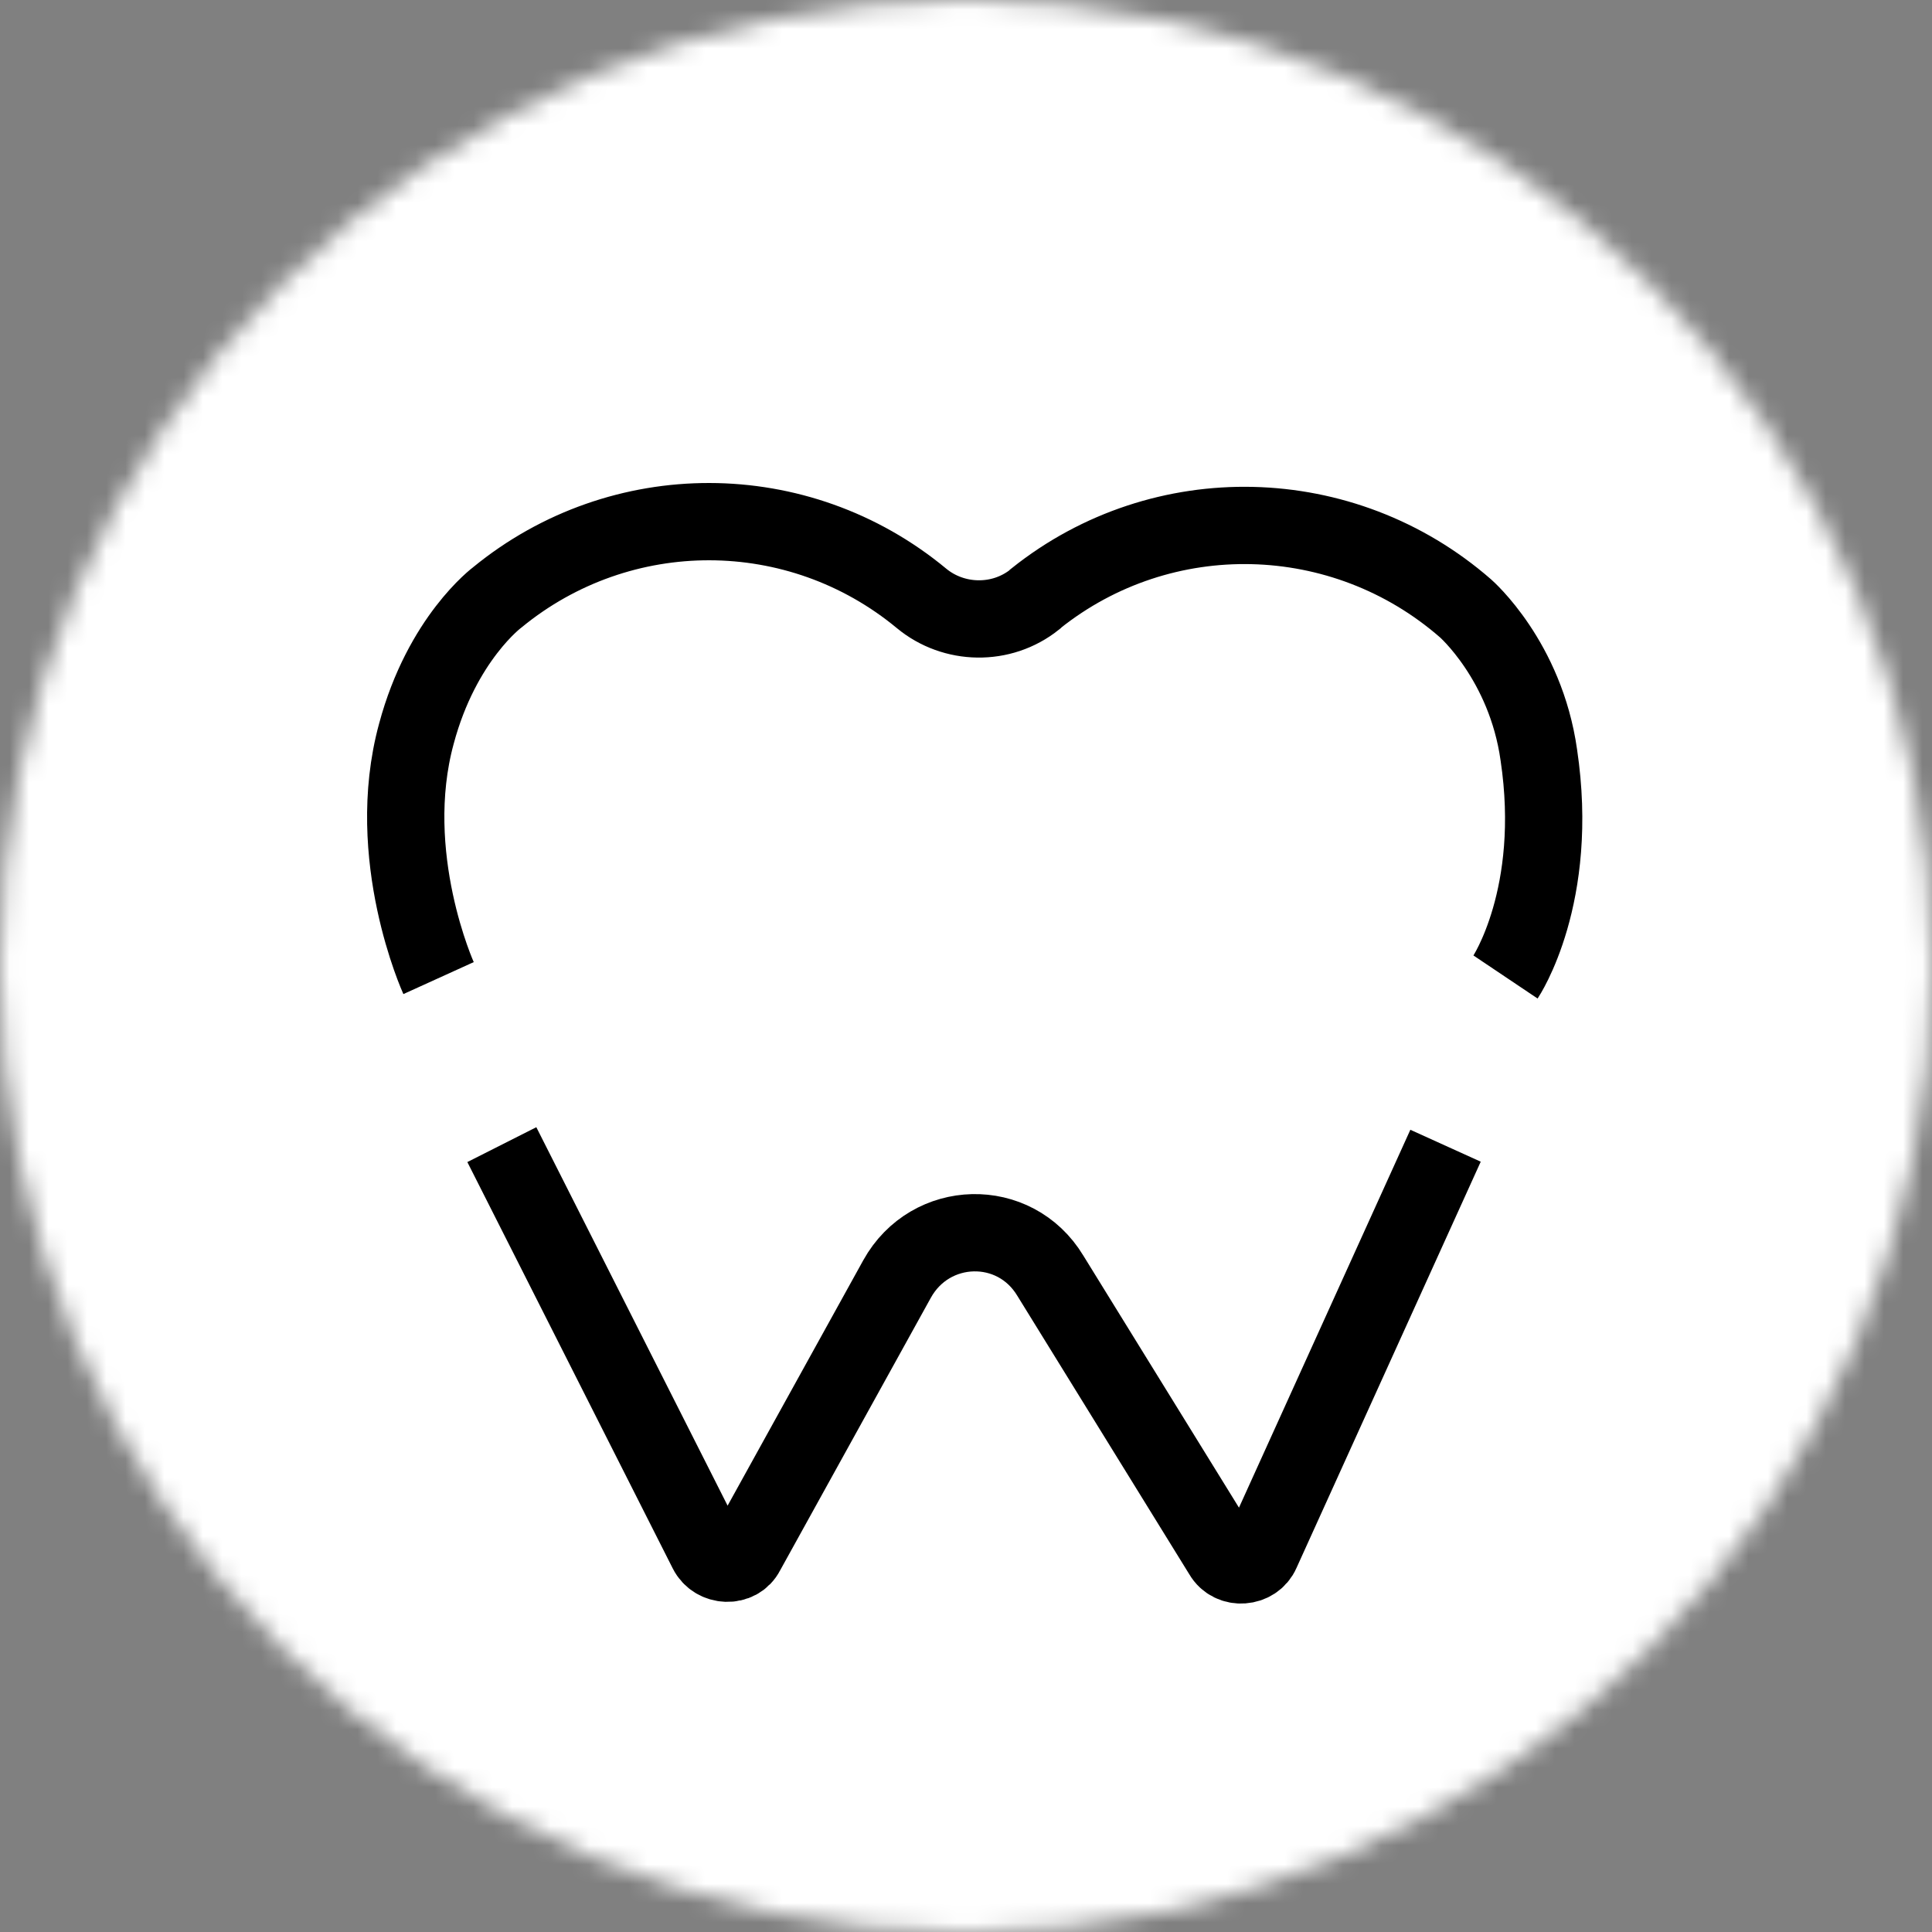
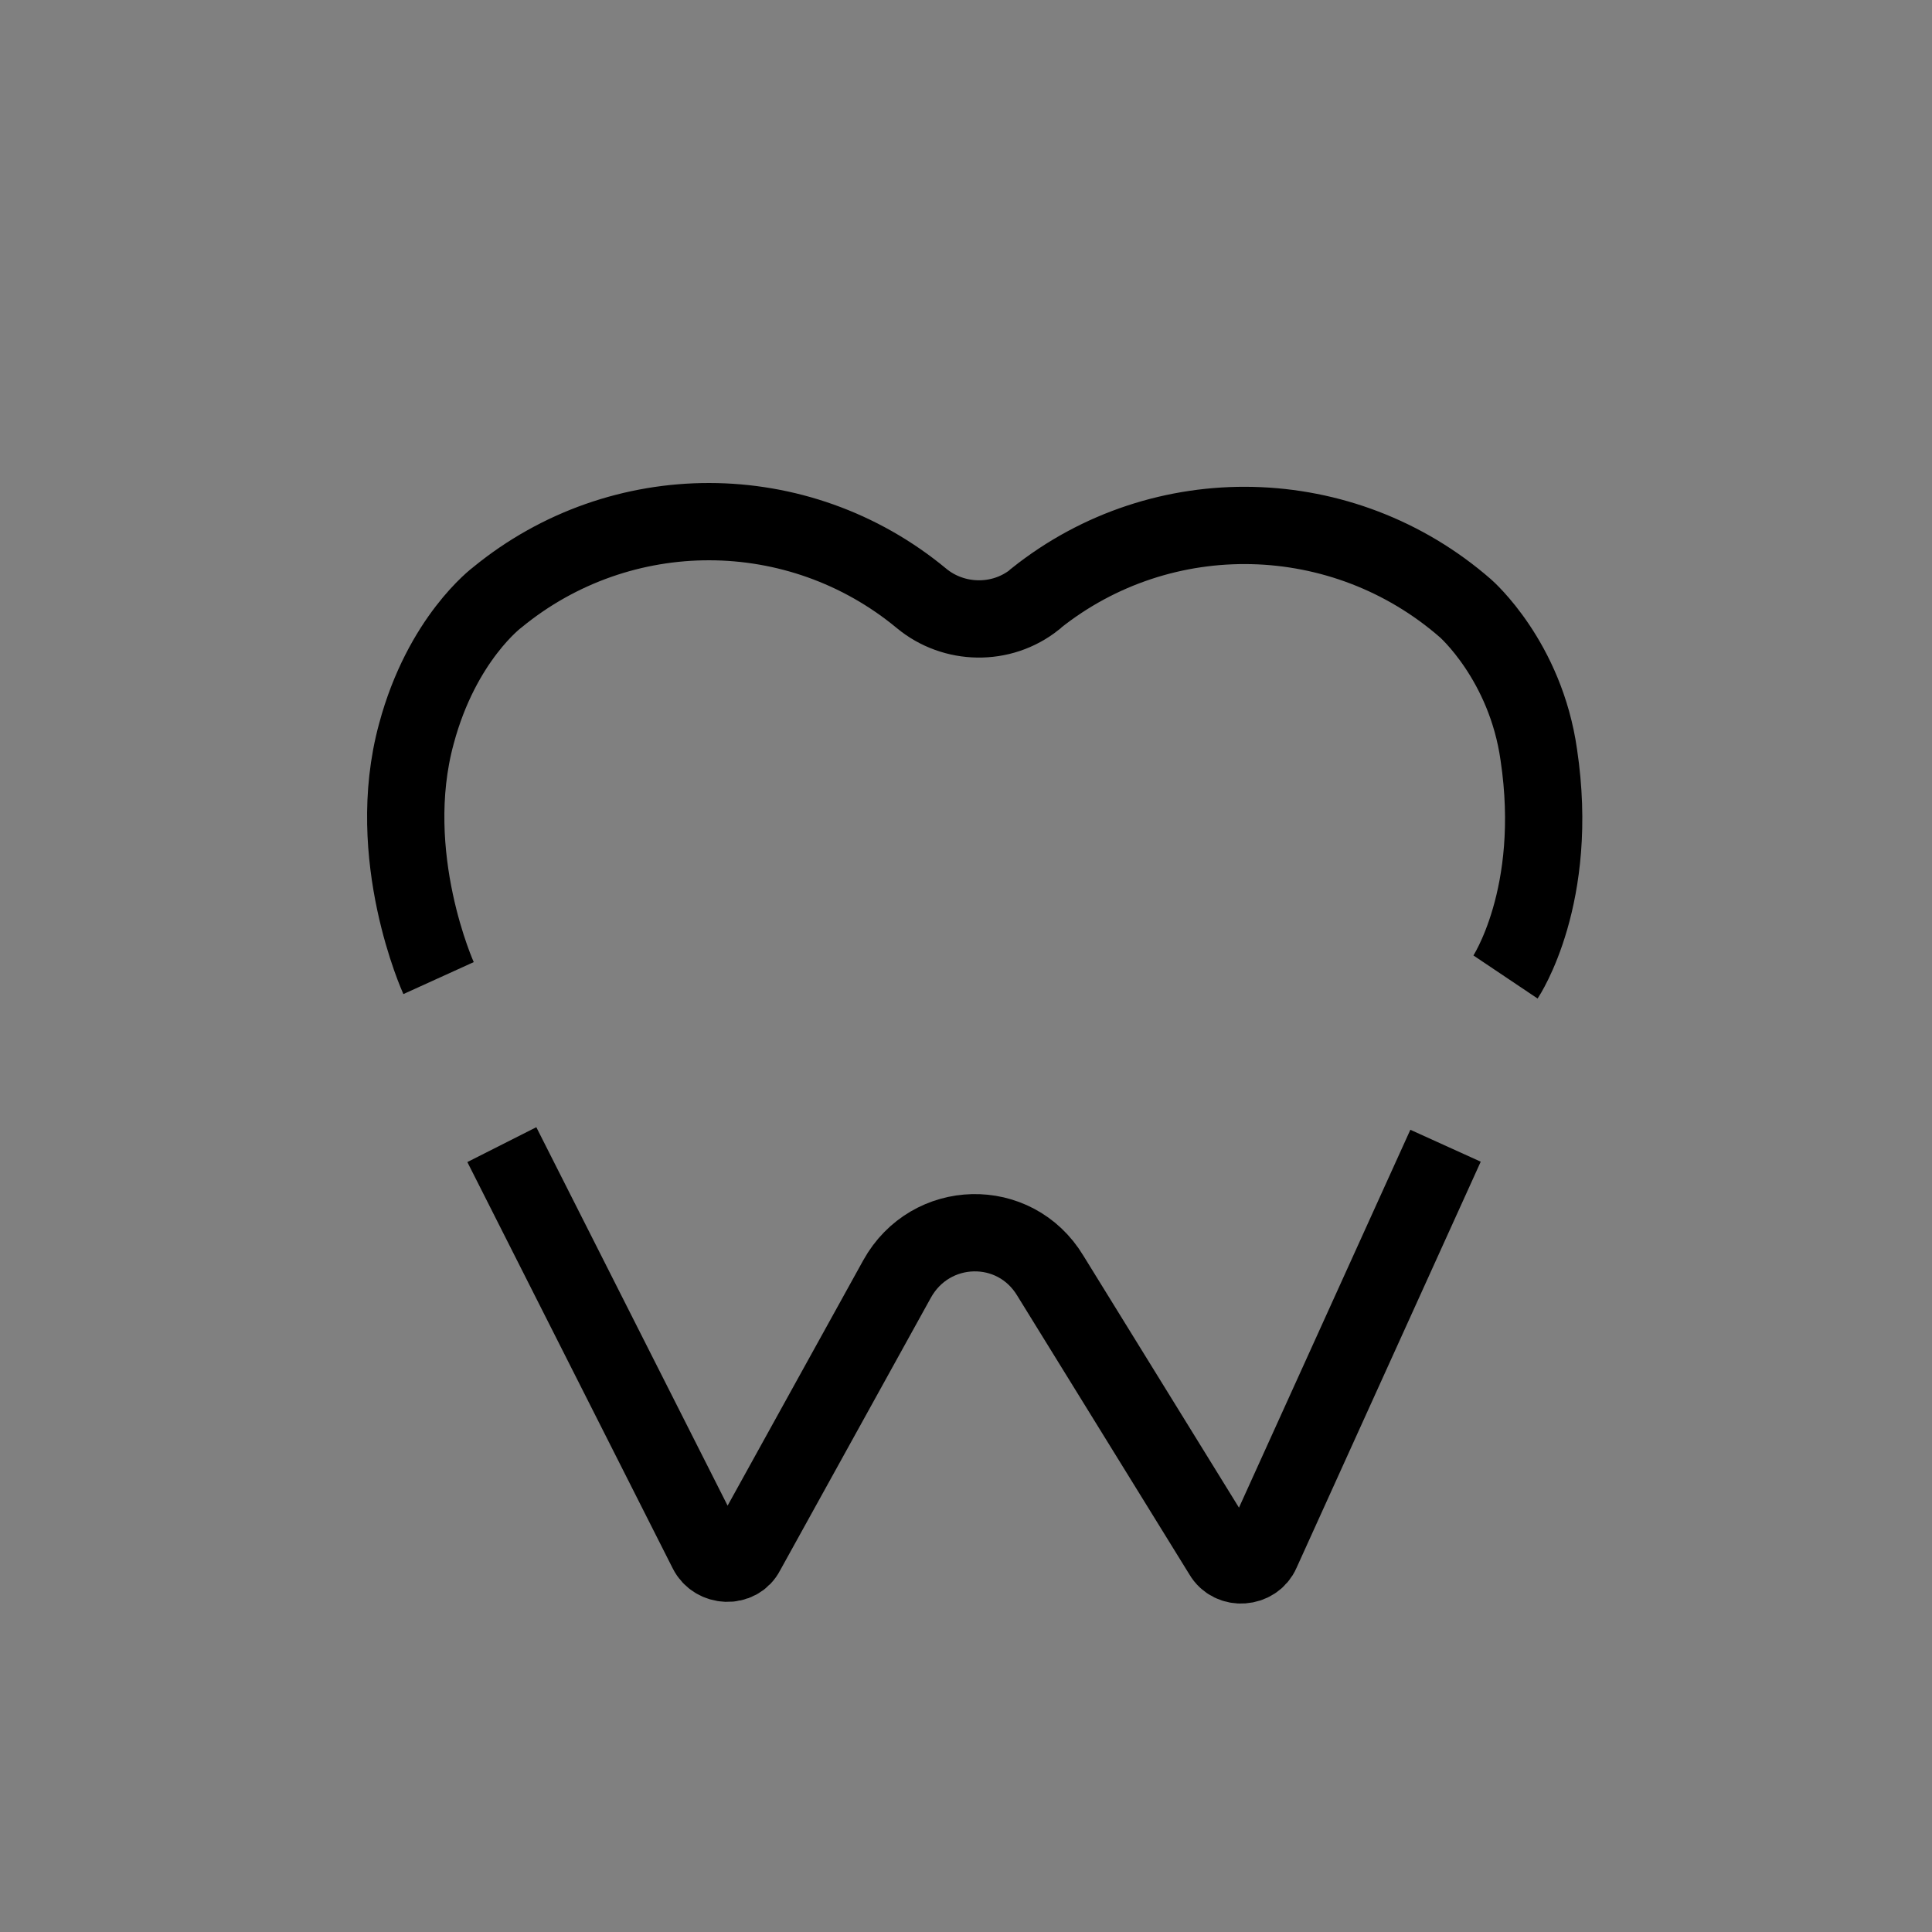
<svg xmlns="http://www.w3.org/2000/svg" width="100" height="100" viewBox="0 0 100 100" fill="none">
  <rect x="0" y="0" width="100" height="100" fill="#808080" stroke="none" />
  <mask id="mask0_493_26" style="mask-type:alpha" maskUnits="userSpaceOnUse" x="0" y="0" width="100" height="100">
    <circle cx="50" cy="50" r="50" fill="#D9D9D9" />
  </mask>
  <g mask="url(#mask0_493_26)">
-     <rect x="-9" y="-5" width="132" height="118" fill="white" />
-   </g>
+     </g>
  <path d="M22.7 50.626C22.7 50.626 19.827 44.305 21.551 37.983C22.873 33.041 25.746 30.915 25.746 30.915C32.125 25.686 41.319 25.686 47.698 30.972C49.365 32.352 51.836 32.409 53.56 31.03L53.617 30.972C60.168 25.743 69.535 25.973 75.857 31.49C75.857 31.49 78.96 34.191 79.649 39.075C80.741 46.373 77.925 50.569 77.925 50.569" stroke="black" stroke-width="4" stroke-miterlimit="10" />
  <path d="M25.975 59.246L36.606 80.279C37.008 81.083 38.215 81.141 38.617 80.336L46.433 66.199C48.157 63.096 52.524 62.981 54.363 66.027L63.27 80.451C63.73 81.255 64.937 81.141 65.282 80.336L74.821 59.303" stroke="black" stroke-width="4" stroke-miterlimit="10" />
</svg>